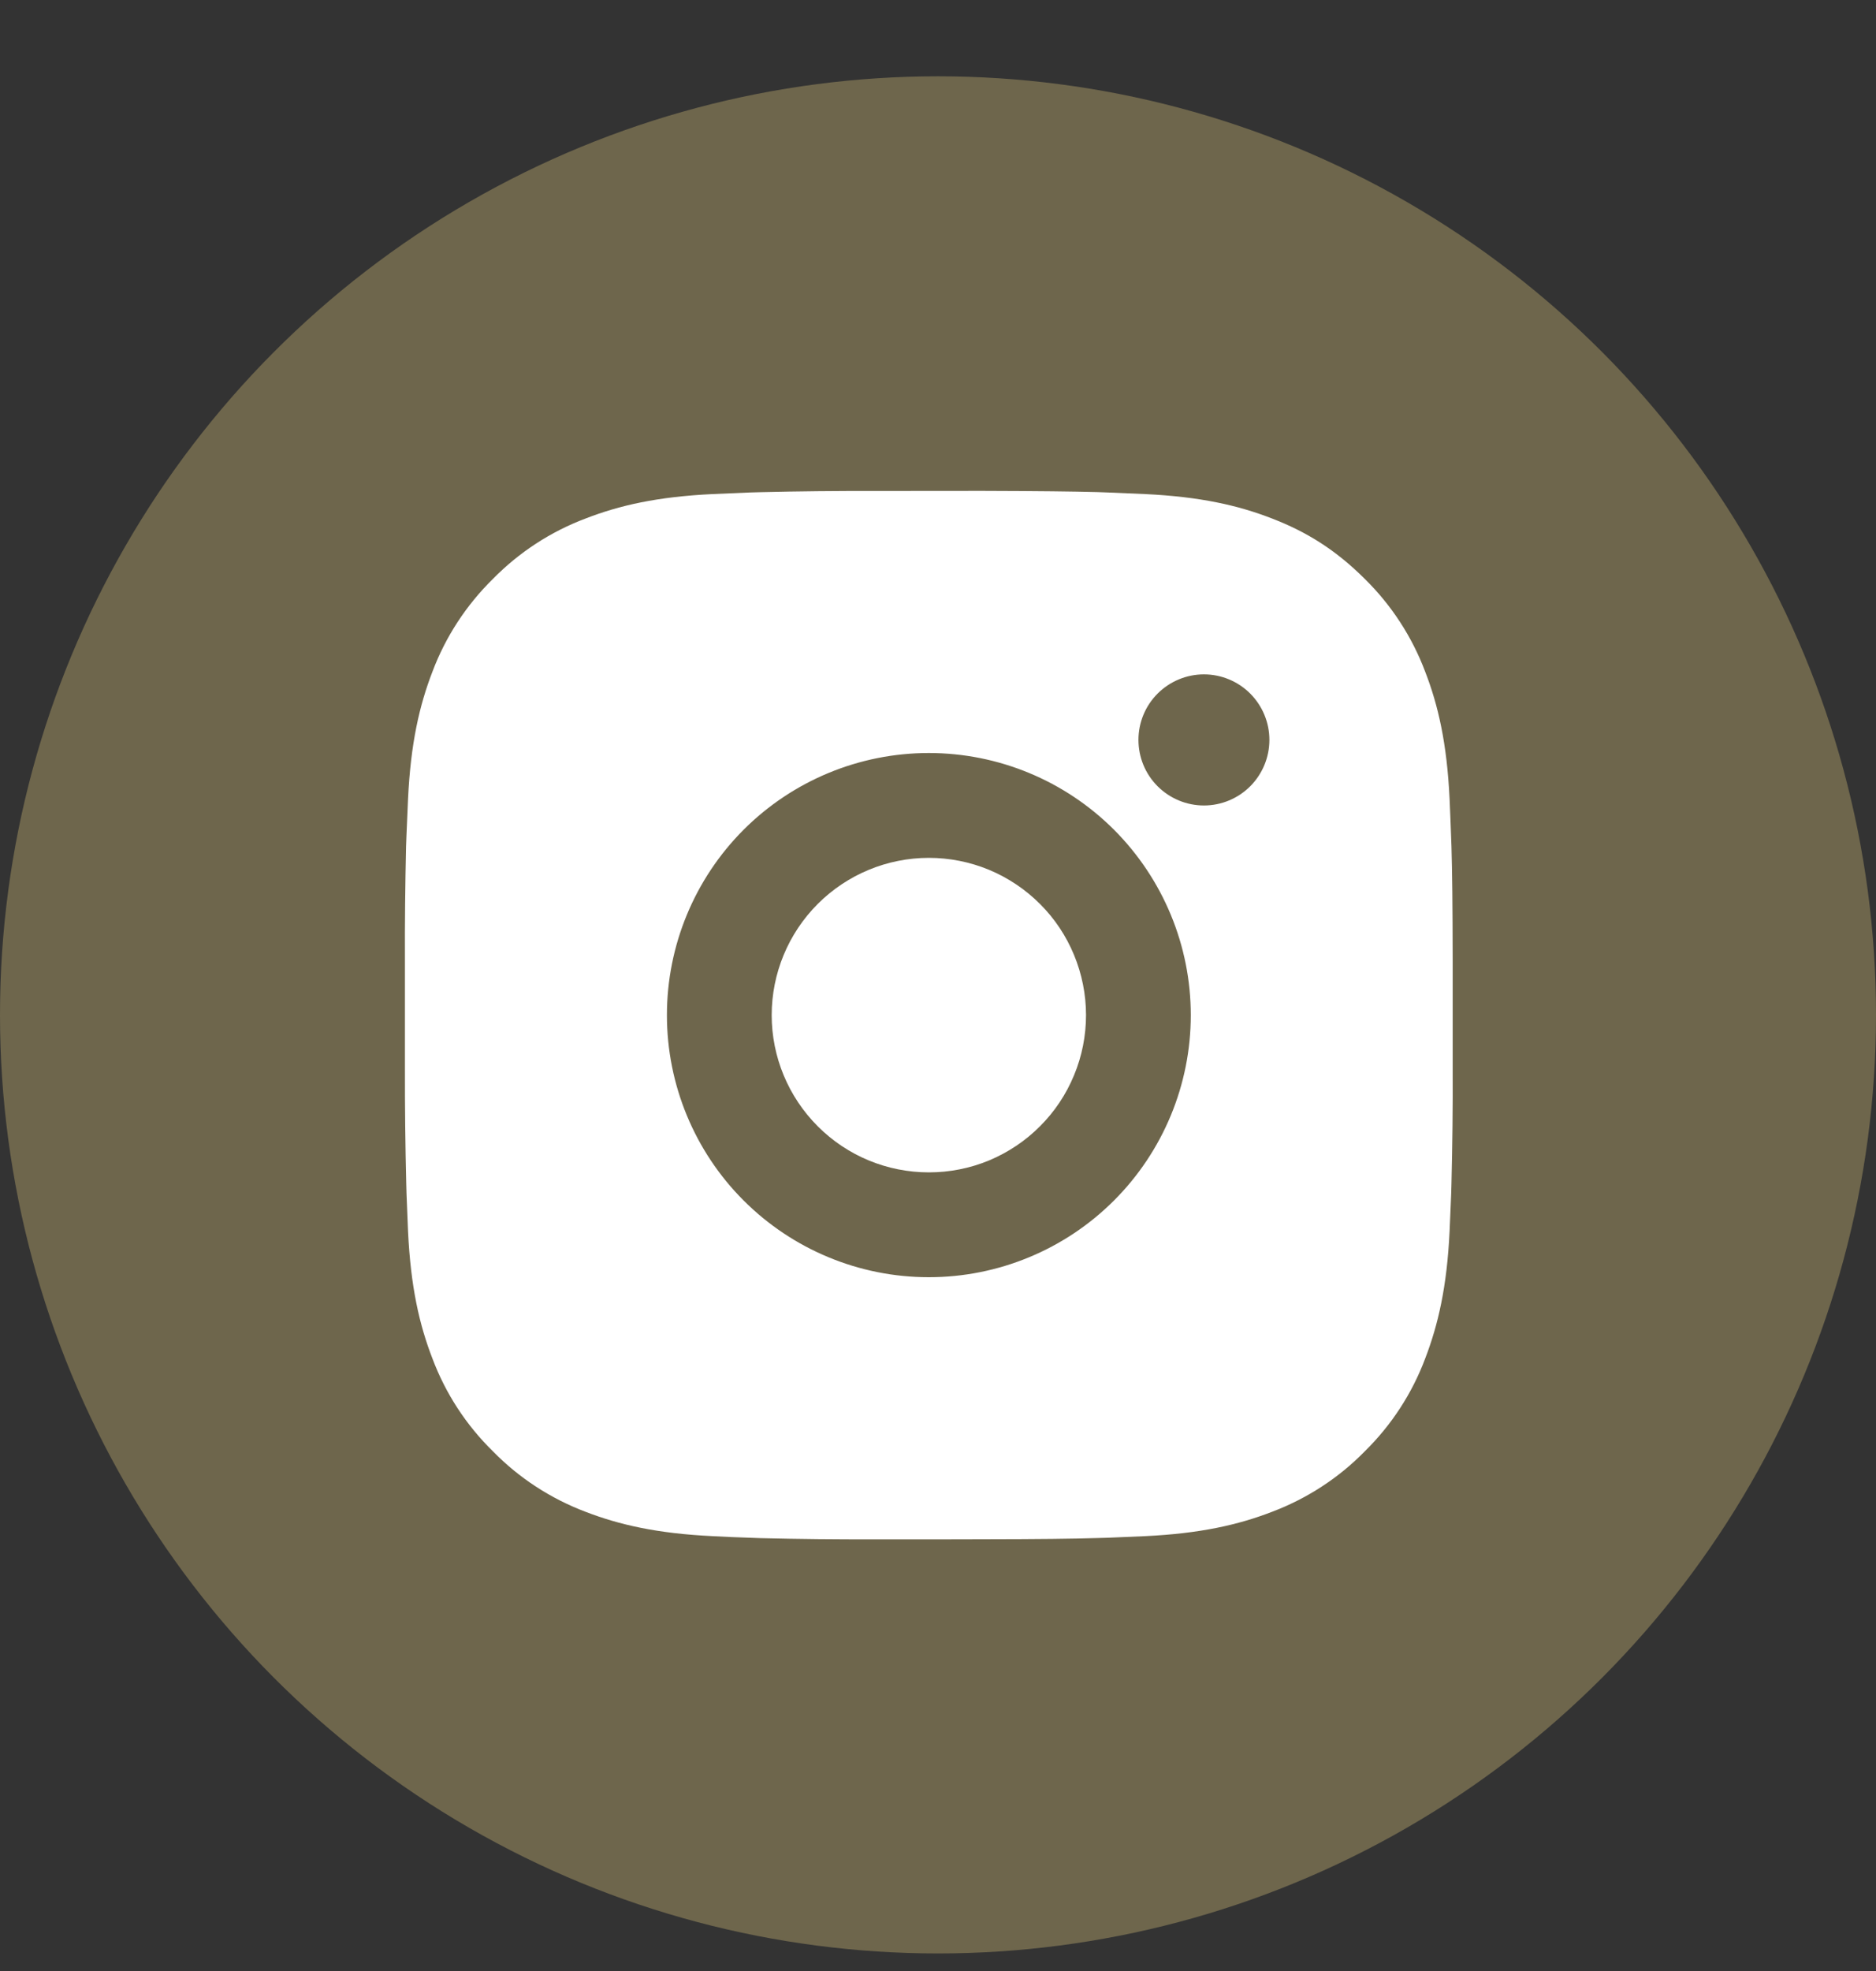
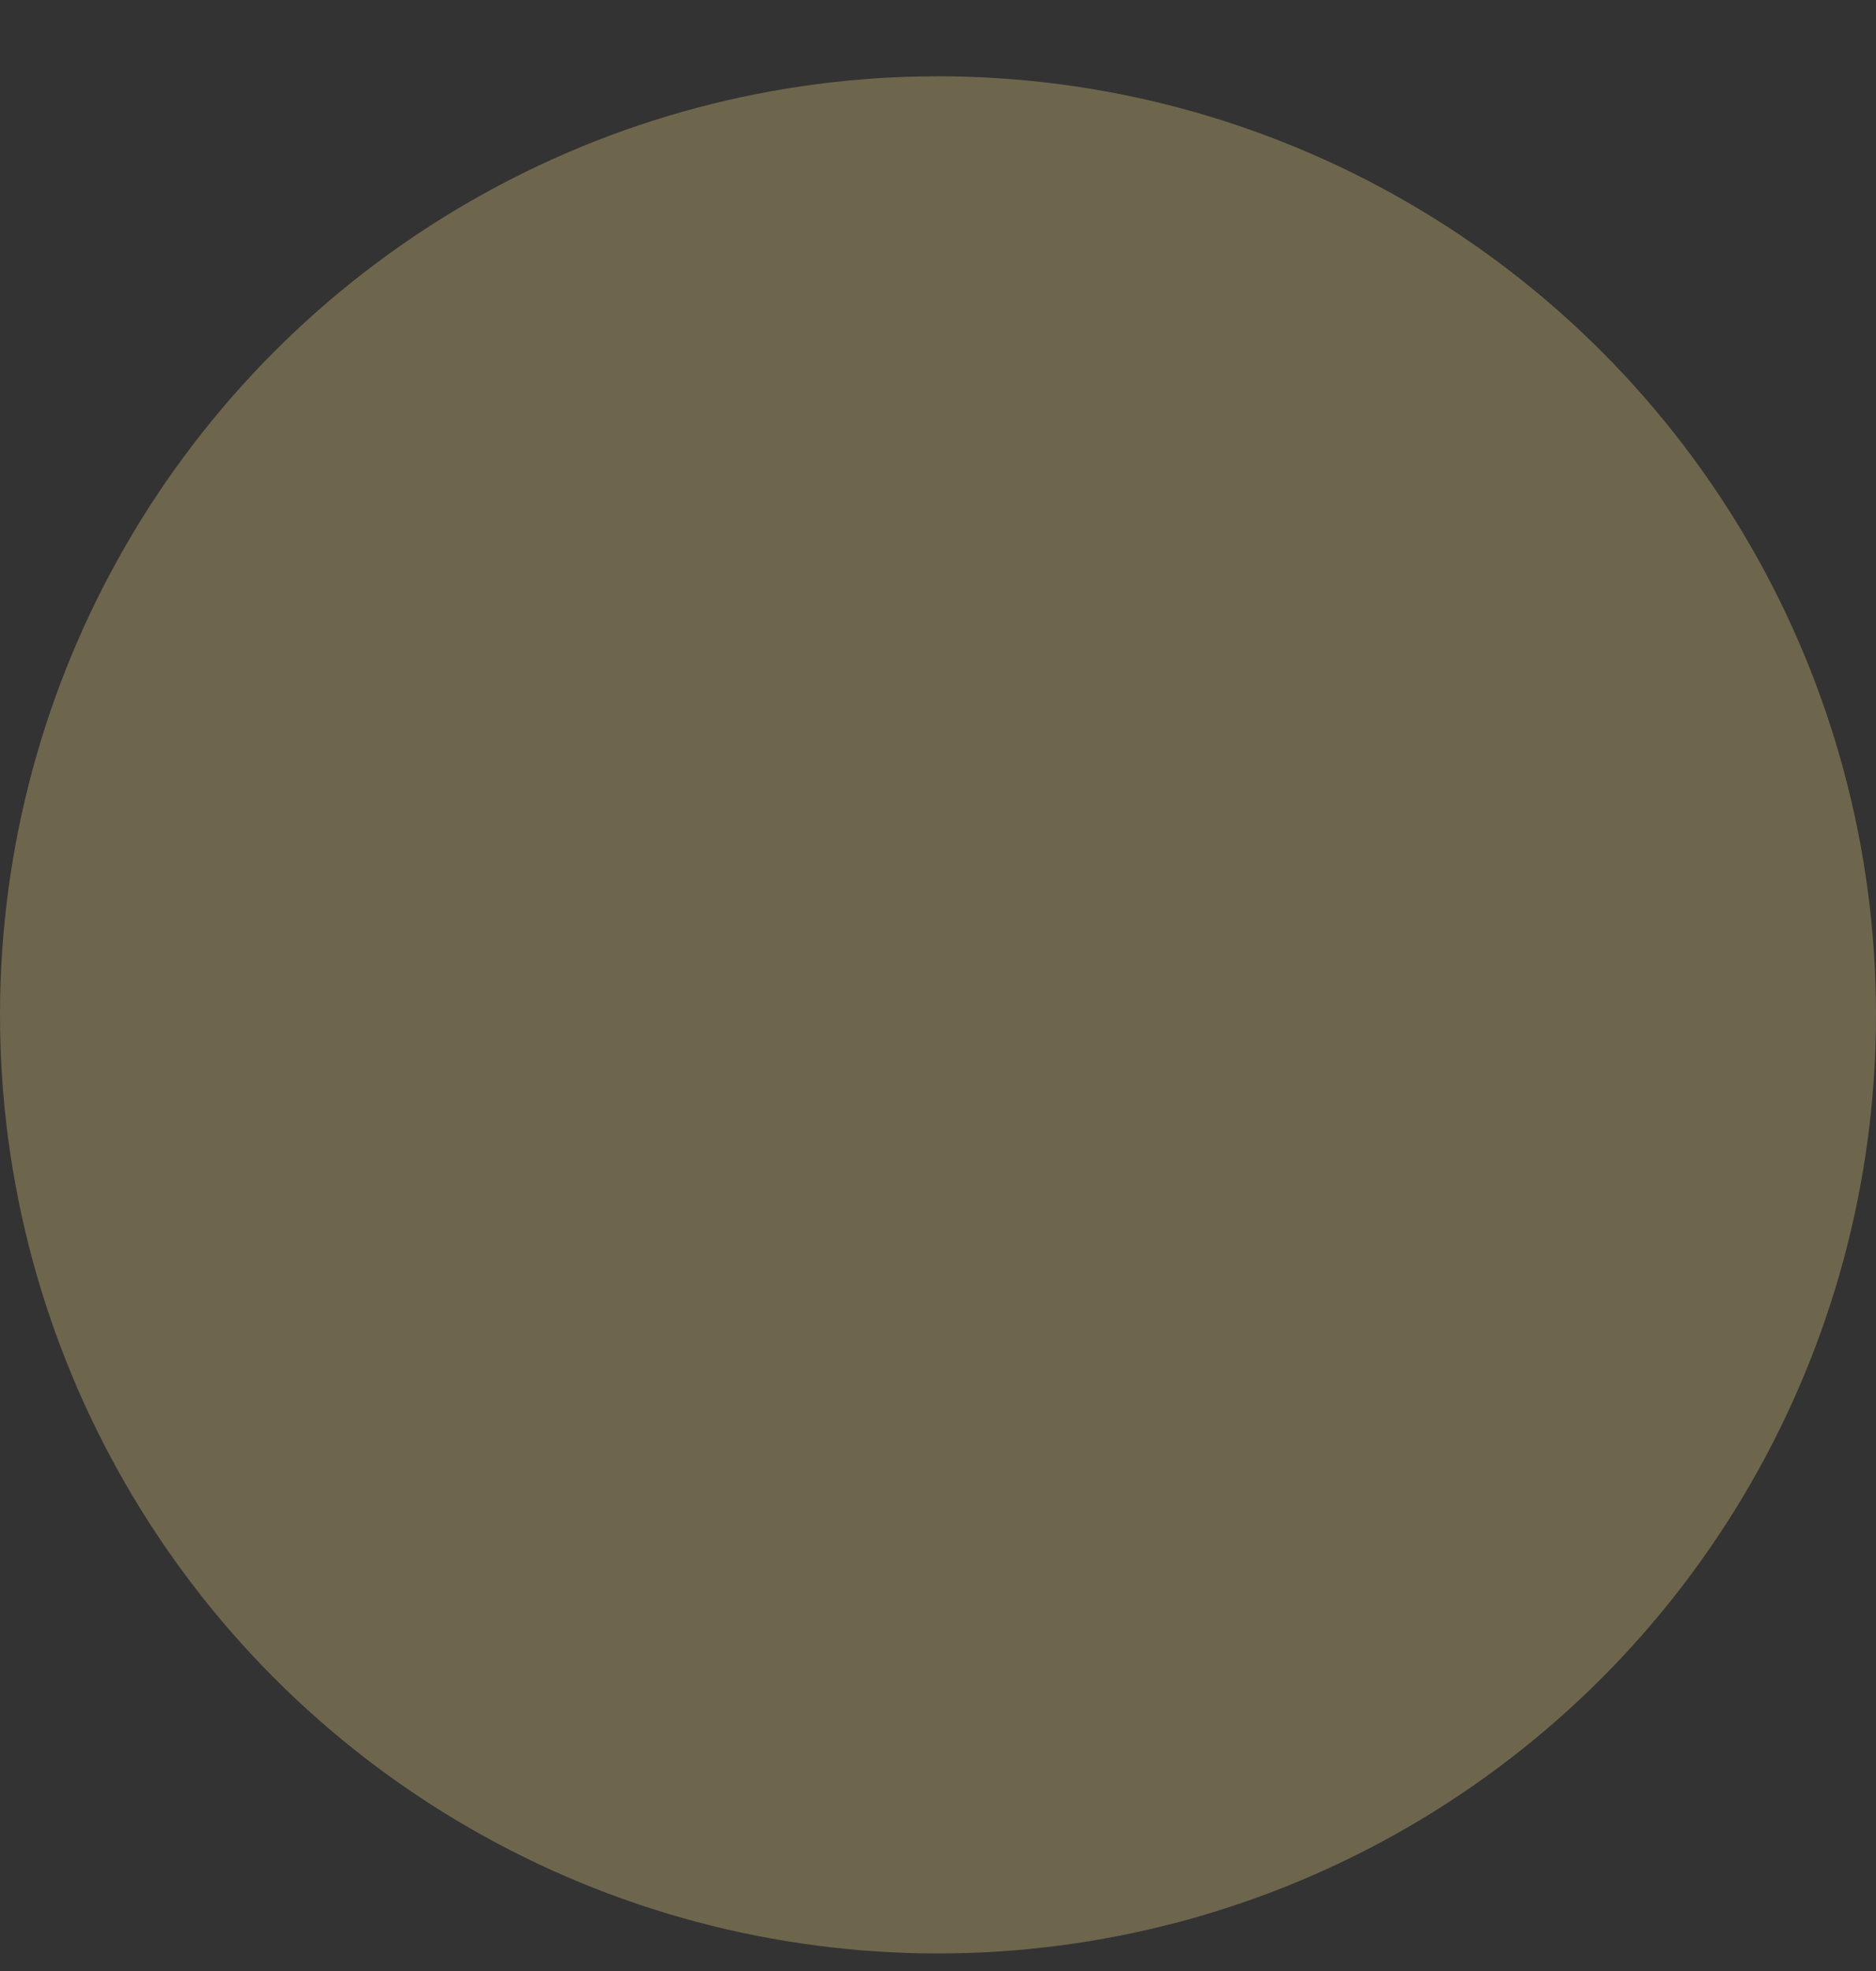
<svg xmlns="http://www.w3.org/2000/svg" width="20" height="21" viewBox="0 0 20 21" fill="none">
  <rect x="0" y="0" width="20" height="21" fill="#333333" stroke="none" />
  <circle cx="10" cy="10.813" r="10" fill="#6E664C" />
-   <path d="M10.476 5.23C11.105 5.232 11.424 5.236 11.699 5.243L11.807 5.247C11.932 5.252 12.056 5.257 12.205 5.264C12.799 5.292 13.205 5.386 13.56 5.524C13.929 5.666 14.239 5.858 14.55 6.168C14.834 6.447 15.054 6.785 15.194 7.157C15.332 7.513 15.426 7.919 15.454 8.513C15.46 8.662 15.466 8.785 15.47 8.911L15.474 9.019C15.482 9.294 15.486 9.613 15.487 10.241L15.487 10.658V11.39C15.489 11.797 15.484 12.204 15.474 12.612L15.471 12.72C15.466 12.846 15.461 12.969 15.454 13.118C15.426 13.713 15.331 14.117 15.194 14.474C15.054 14.847 14.834 15.184 14.55 15.463C14.271 15.748 13.933 15.967 13.56 16.108C13.205 16.245 12.799 16.339 12.205 16.367L11.807 16.384L11.699 16.387C11.424 16.395 11.105 16.399 10.476 16.4L10.06 16.401H9.329C8.921 16.402 8.513 16.398 8.106 16.388L7.998 16.384C7.865 16.38 7.732 16.374 7.6 16.367C7.006 16.339 6.6 16.245 6.244 16.108C5.871 15.967 5.534 15.748 5.255 15.463C4.97 15.184 4.75 14.847 4.61 14.474C4.472 14.118 4.378 13.713 4.35 13.118L4.334 12.72L4.331 12.612C4.321 12.204 4.316 11.797 4.317 11.39V10.241C4.315 9.834 4.32 9.427 4.329 9.019L4.333 8.911C4.338 8.785 4.343 8.662 4.35 8.513C4.378 7.919 4.472 7.514 4.61 7.157C4.75 6.784 4.971 6.447 5.255 6.168C5.534 5.884 5.871 5.664 6.244 5.524C6.6 5.386 7.005 5.292 7.6 5.264C7.748 5.257 7.872 5.252 7.998 5.247L8.106 5.244C8.513 5.234 8.921 5.23 9.328 5.231L10.476 5.23ZM9.902 8.023C9.161 8.023 8.451 8.317 7.927 8.841C7.404 9.365 7.11 10.075 7.11 10.816C7.11 11.556 7.404 12.267 7.927 12.79C8.451 13.314 9.161 13.608 9.902 13.608C10.643 13.608 11.353 13.314 11.877 12.79C12.4 12.267 12.695 11.556 12.695 10.816C12.695 10.075 12.4 9.365 11.877 8.841C11.353 8.317 10.643 8.023 9.902 8.023ZM9.902 9.14C10.122 9.14 10.34 9.183 10.543 9.267C10.747 9.352 10.931 9.475 11.087 9.631C11.243 9.786 11.366 9.971 11.45 10.174C11.534 10.377 11.578 10.595 11.578 10.815C11.578 11.035 11.535 11.253 11.45 11.457C11.366 11.66 11.243 11.845 11.087 12C10.932 12.156 10.747 12.279 10.544 12.364C10.341 12.448 10.123 12.491 9.903 12.491C9.458 12.491 9.032 12.315 8.718 12C8.404 11.686 8.227 11.26 8.227 10.816C8.227 10.371 8.404 9.945 8.718 9.631C9.032 9.317 9.458 9.14 9.903 9.14M12.835 7.185C12.65 7.185 12.472 7.259 12.341 7.39C12.21 7.521 12.137 7.698 12.137 7.883C12.137 8.069 12.21 8.246 12.341 8.377C12.472 8.508 12.65 8.582 12.835 8.582C13.02 8.582 13.198 8.508 13.329 8.377C13.459 8.246 13.533 8.069 13.533 7.883C13.533 7.698 13.459 7.521 13.329 7.39C13.198 7.259 13.02 7.185 12.835 7.185Z" fill="white" />
</svg>